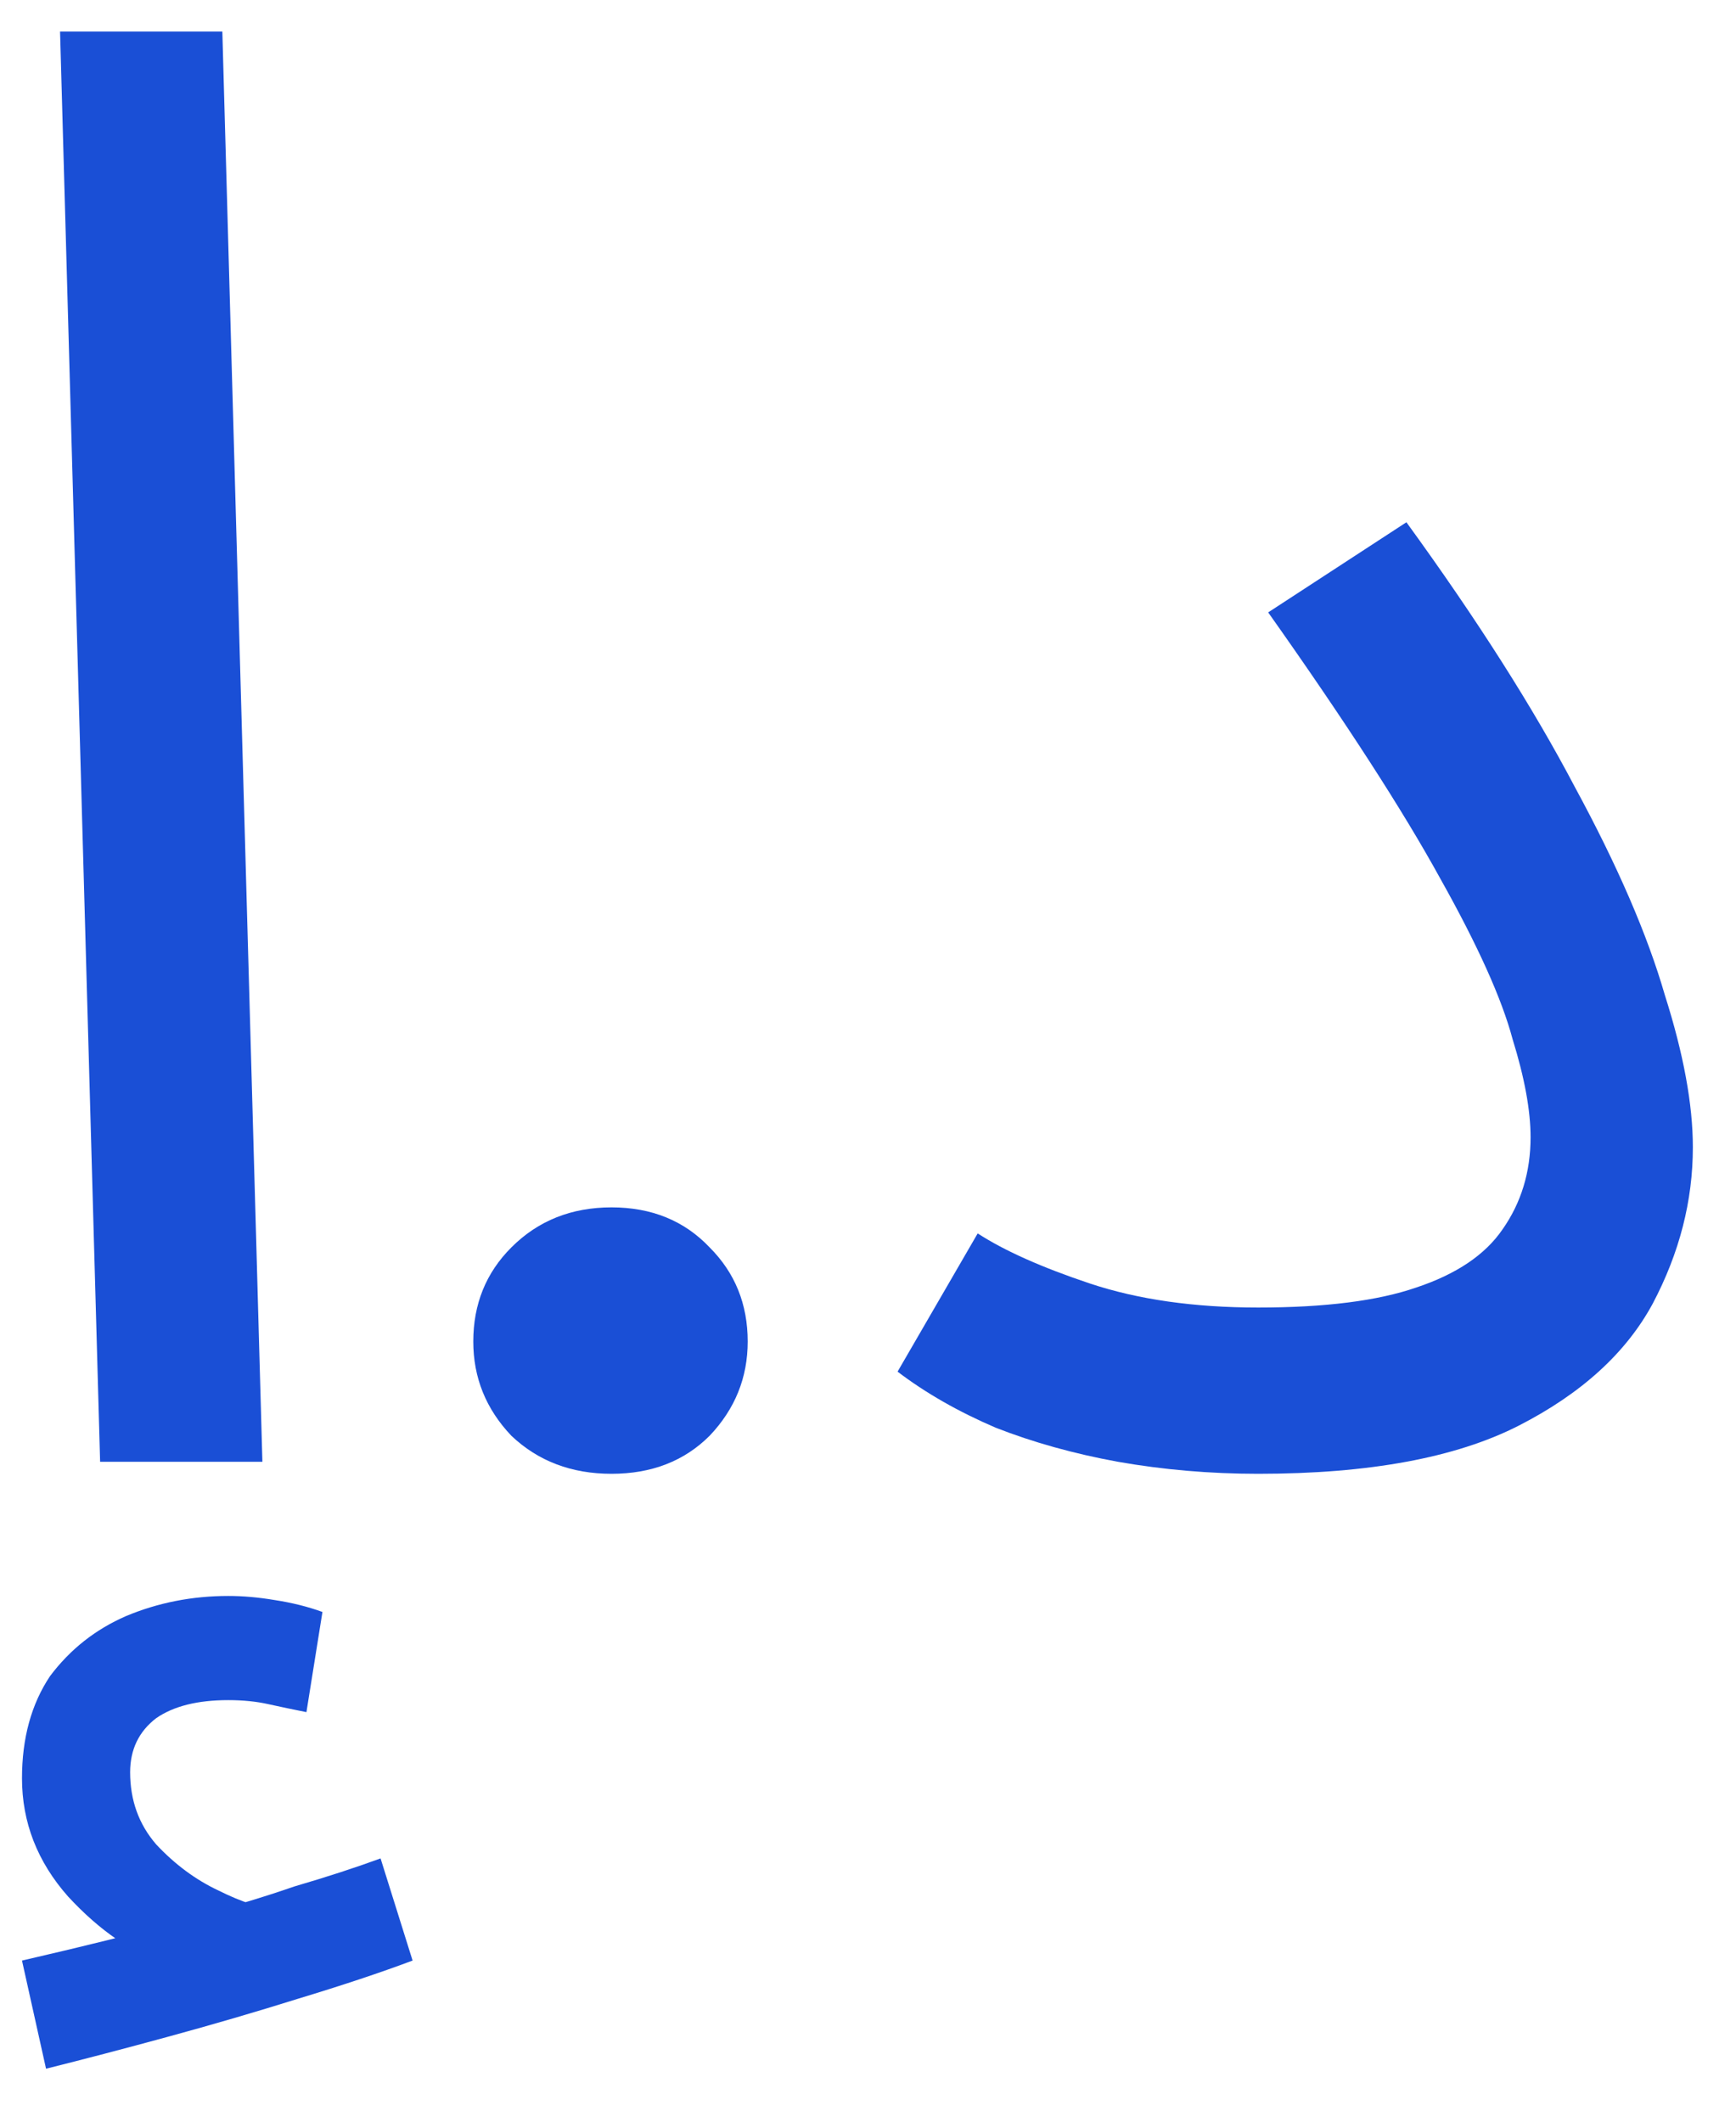
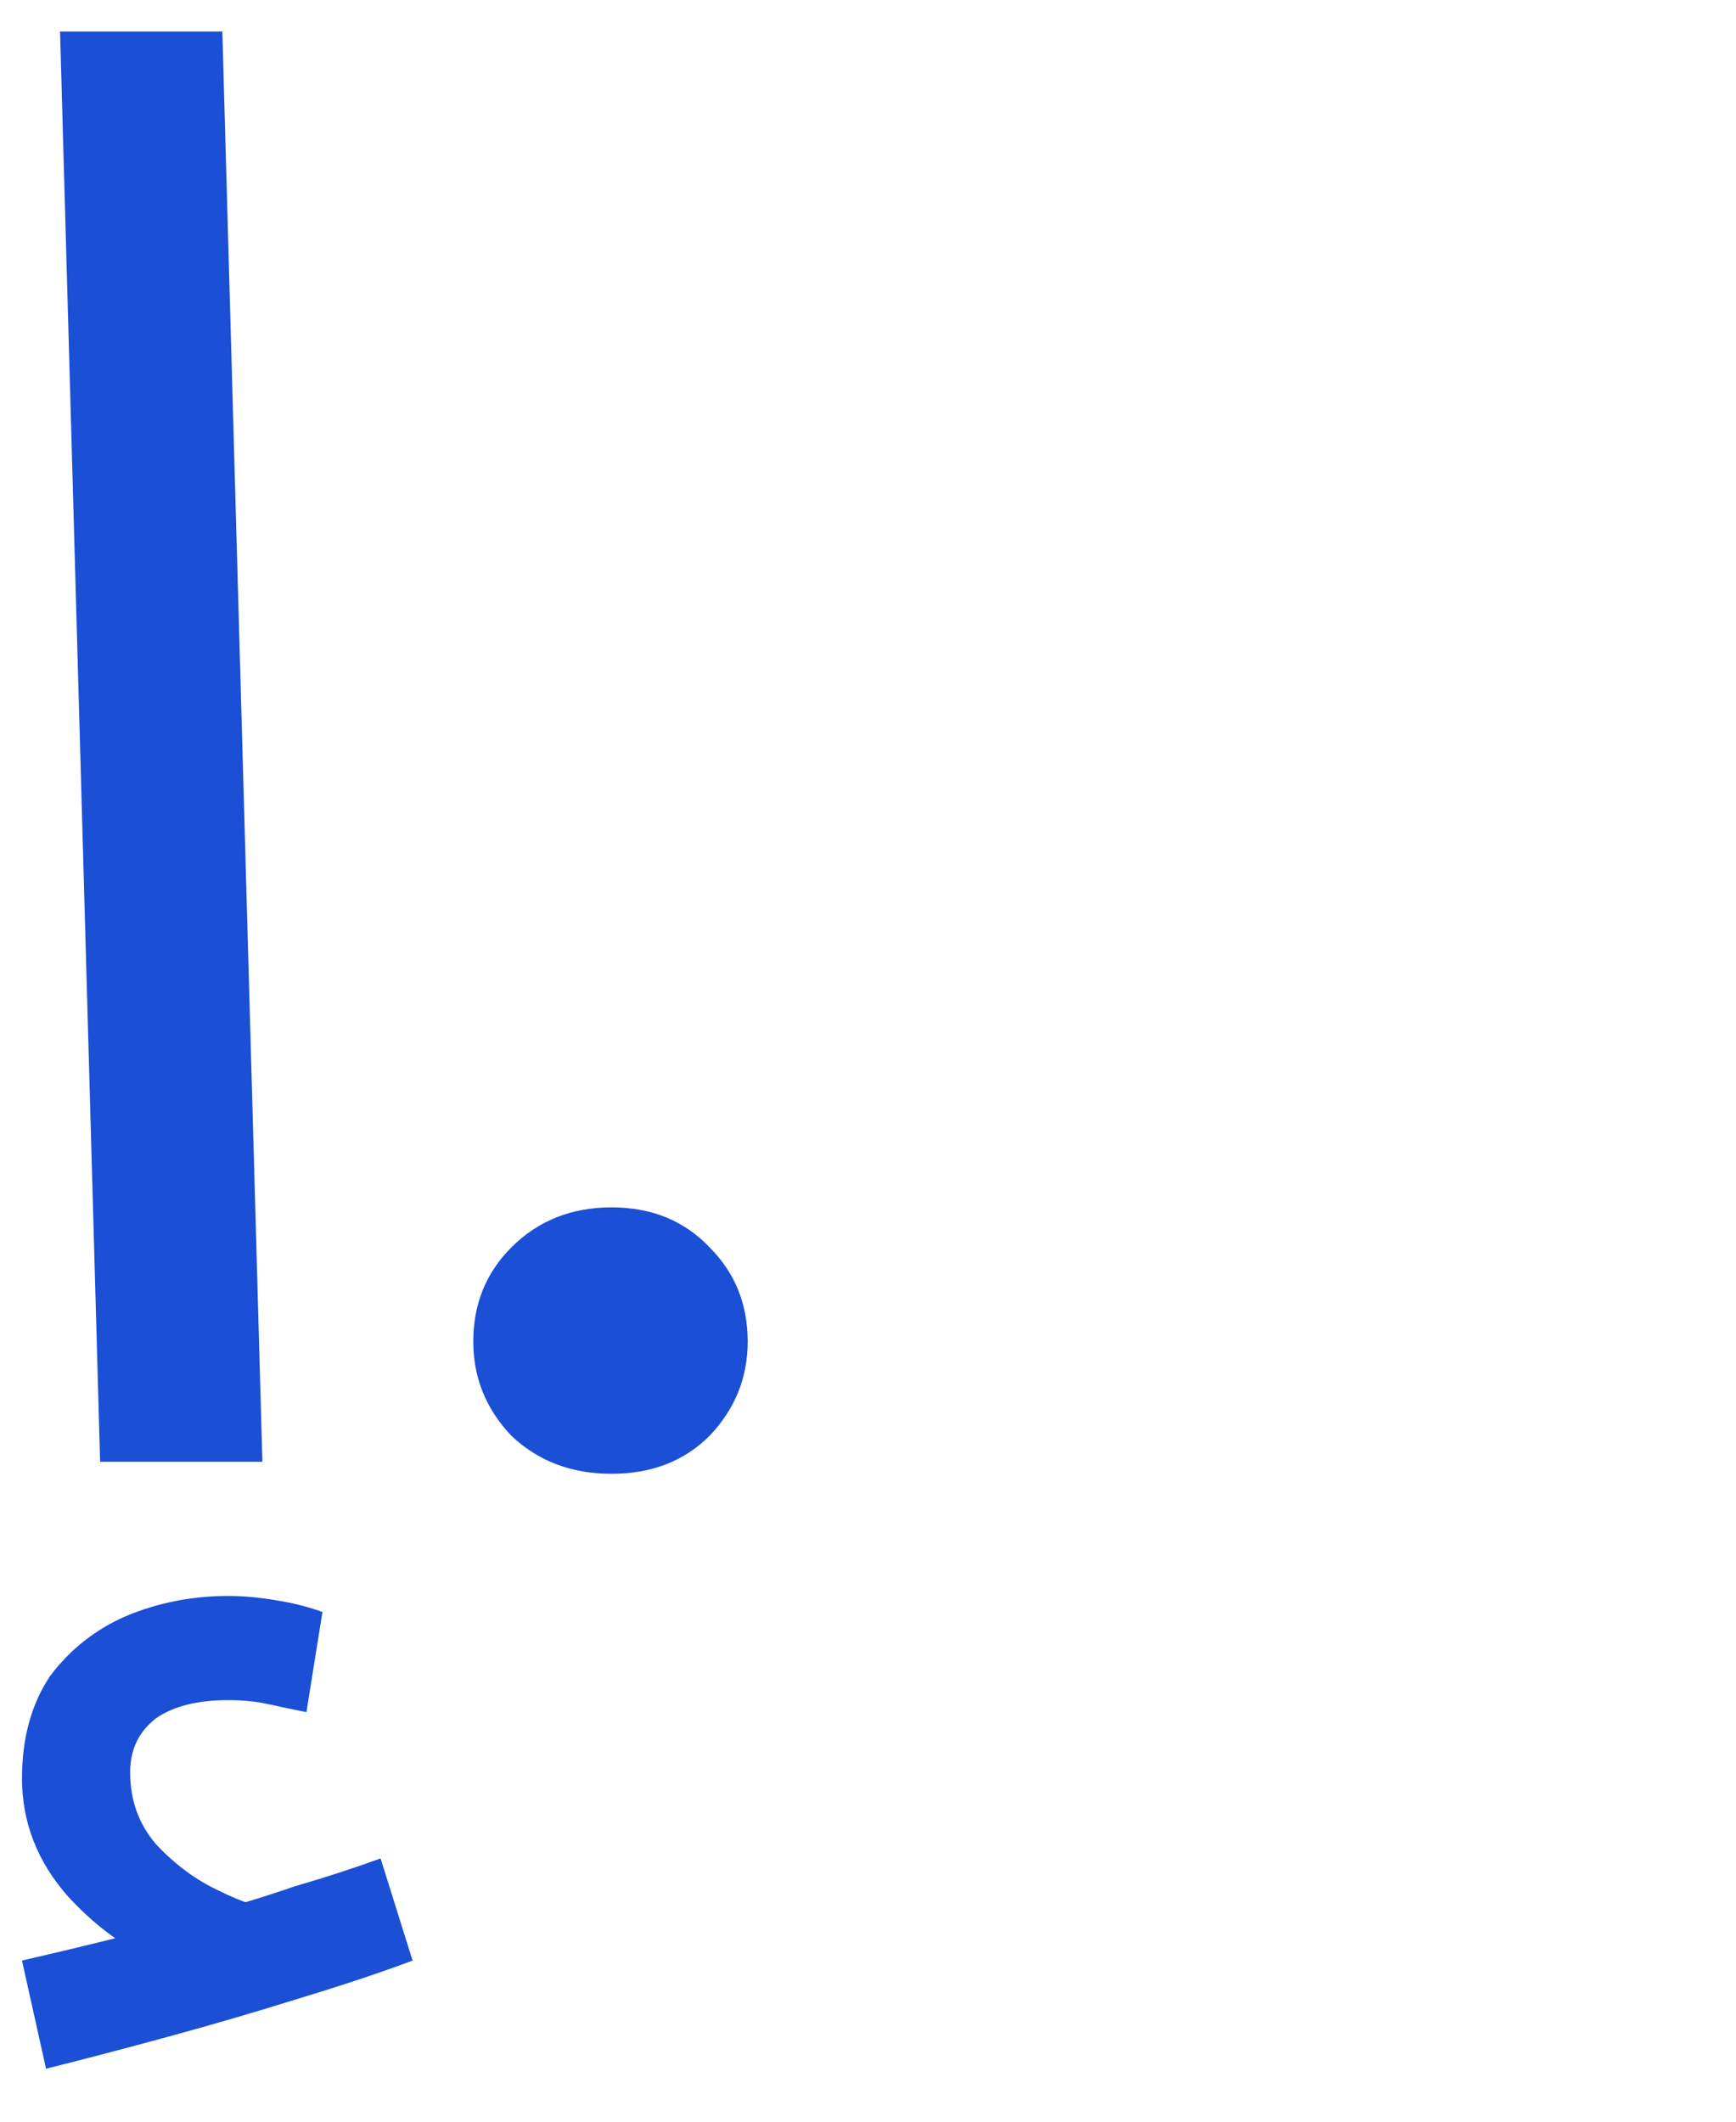
<svg xmlns="http://www.w3.org/2000/svg" width="27" height="33" viewBox="0 0 27 33" fill="none">
  <path d="M1.557 22.736L0.934 0.49H3.458L4.081 22.736H1.557ZM0.716 32.176L0.342 30.494C0.882 30.369 1.318 30.265 1.65 30.182C1.983 30.099 2.357 30.006 2.772 29.902L2.616 30.556C2.076 30.39 1.557 30.037 1.058 29.497C0.581 28.957 0.342 28.344 0.342 27.659C0.342 27.035 0.487 26.506 0.778 26.07C1.09 25.654 1.484 25.343 1.962 25.135C2.46 24.927 2.99 24.823 3.551 24.823C3.779 24.823 4.018 24.844 4.268 24.886C4.538 24.927 4.787 24.989 5.015 25.072L4.766 26.63C4.558 26.589 4.361 26.547 4.174 26.506C3.987 26.464 3.779 26.443 3.551 26.443C3.073 26.443 2.699 26.537 2.429 26.724C2.159 26.931 2.024 27.212 2.024 27.565C2.024 28.001 2.159 28.375 2.429 28.687C2.72 28.998 3.042 29.237 3.395 29.403C3.769 29.59 4.07 29.684 4.299 29.684L3.021 29.808C3.582 29.663 4.101 29.507 4.579 29.341C5.078 29.195 5.524 29.05 5.919 28.905L6.417 30.494C5.919 30.681 5.327 30.878 4.641 31.086C3.977 31.294 3.302 31.491 2.616 31.678C1.931 31.865 1.297 32.031 0.716 32.176Z" fill="#1A4FD6" />
  <path d="M9.511 22.923C8.888 22.923 8.368 22.725 7.953 22.331C7.558 21.915 7.361 21.427 7.361 20.866C7.361 20.285 7.558 19.797 7.953 19.402C8.368 18.986 8.888 18.779 9.511 18.779C10.134 18.779 10.643 18.986 11.037 19.402C11.432 19.797 11.629 20.285 11.629 20.866C11.629 21.427 11.432 21.915 11.037 22.331C10.643 22.725 10.134 22.923 9.511 22.923Z" fill="#1A4FD6" />
-   <path d="M13.96 21.334L15.206 19.184C15.622 19.454 16.203 19.713 16.951 19.963C17.699 20.212 18.571 20.337 19.568 20.337C20.607 20.337 21.427 20.233 22.029 20.025C22.653 19.817 23.099 19.516 23.369 19.121C23.66 18.706 23.805 18.228 23.805 17.688C23.805 17.273 23.712 16.764 23.525 16.162C23.359 15.538 22.985 14.707 22.403 13.669C21.822 12.61 20.929 11.228 19.724 9.525L21.874 8.123C22.975 9.639 23.847 11.01 24.491 12.236C25.156 13.461 25.623 14.541 25.893 15.476C26.184 16.39 26.329 17.179 26.329 17.844C26.329 18.675 26.122 19.485 25.706 20.274C25.291 21.043 24.595 21.676 23.619 22.175C22.642 22.673 21.292 22.923 19.568 22.923C18.82 22.923 18.093 22.86 17.387 22.736C16.702 22.611 16.068 22.434 15.486 22.206C14.905 21.957 14.396 21.666 13.96 21.334Z" fill="#1A4FD6" />
</svg>